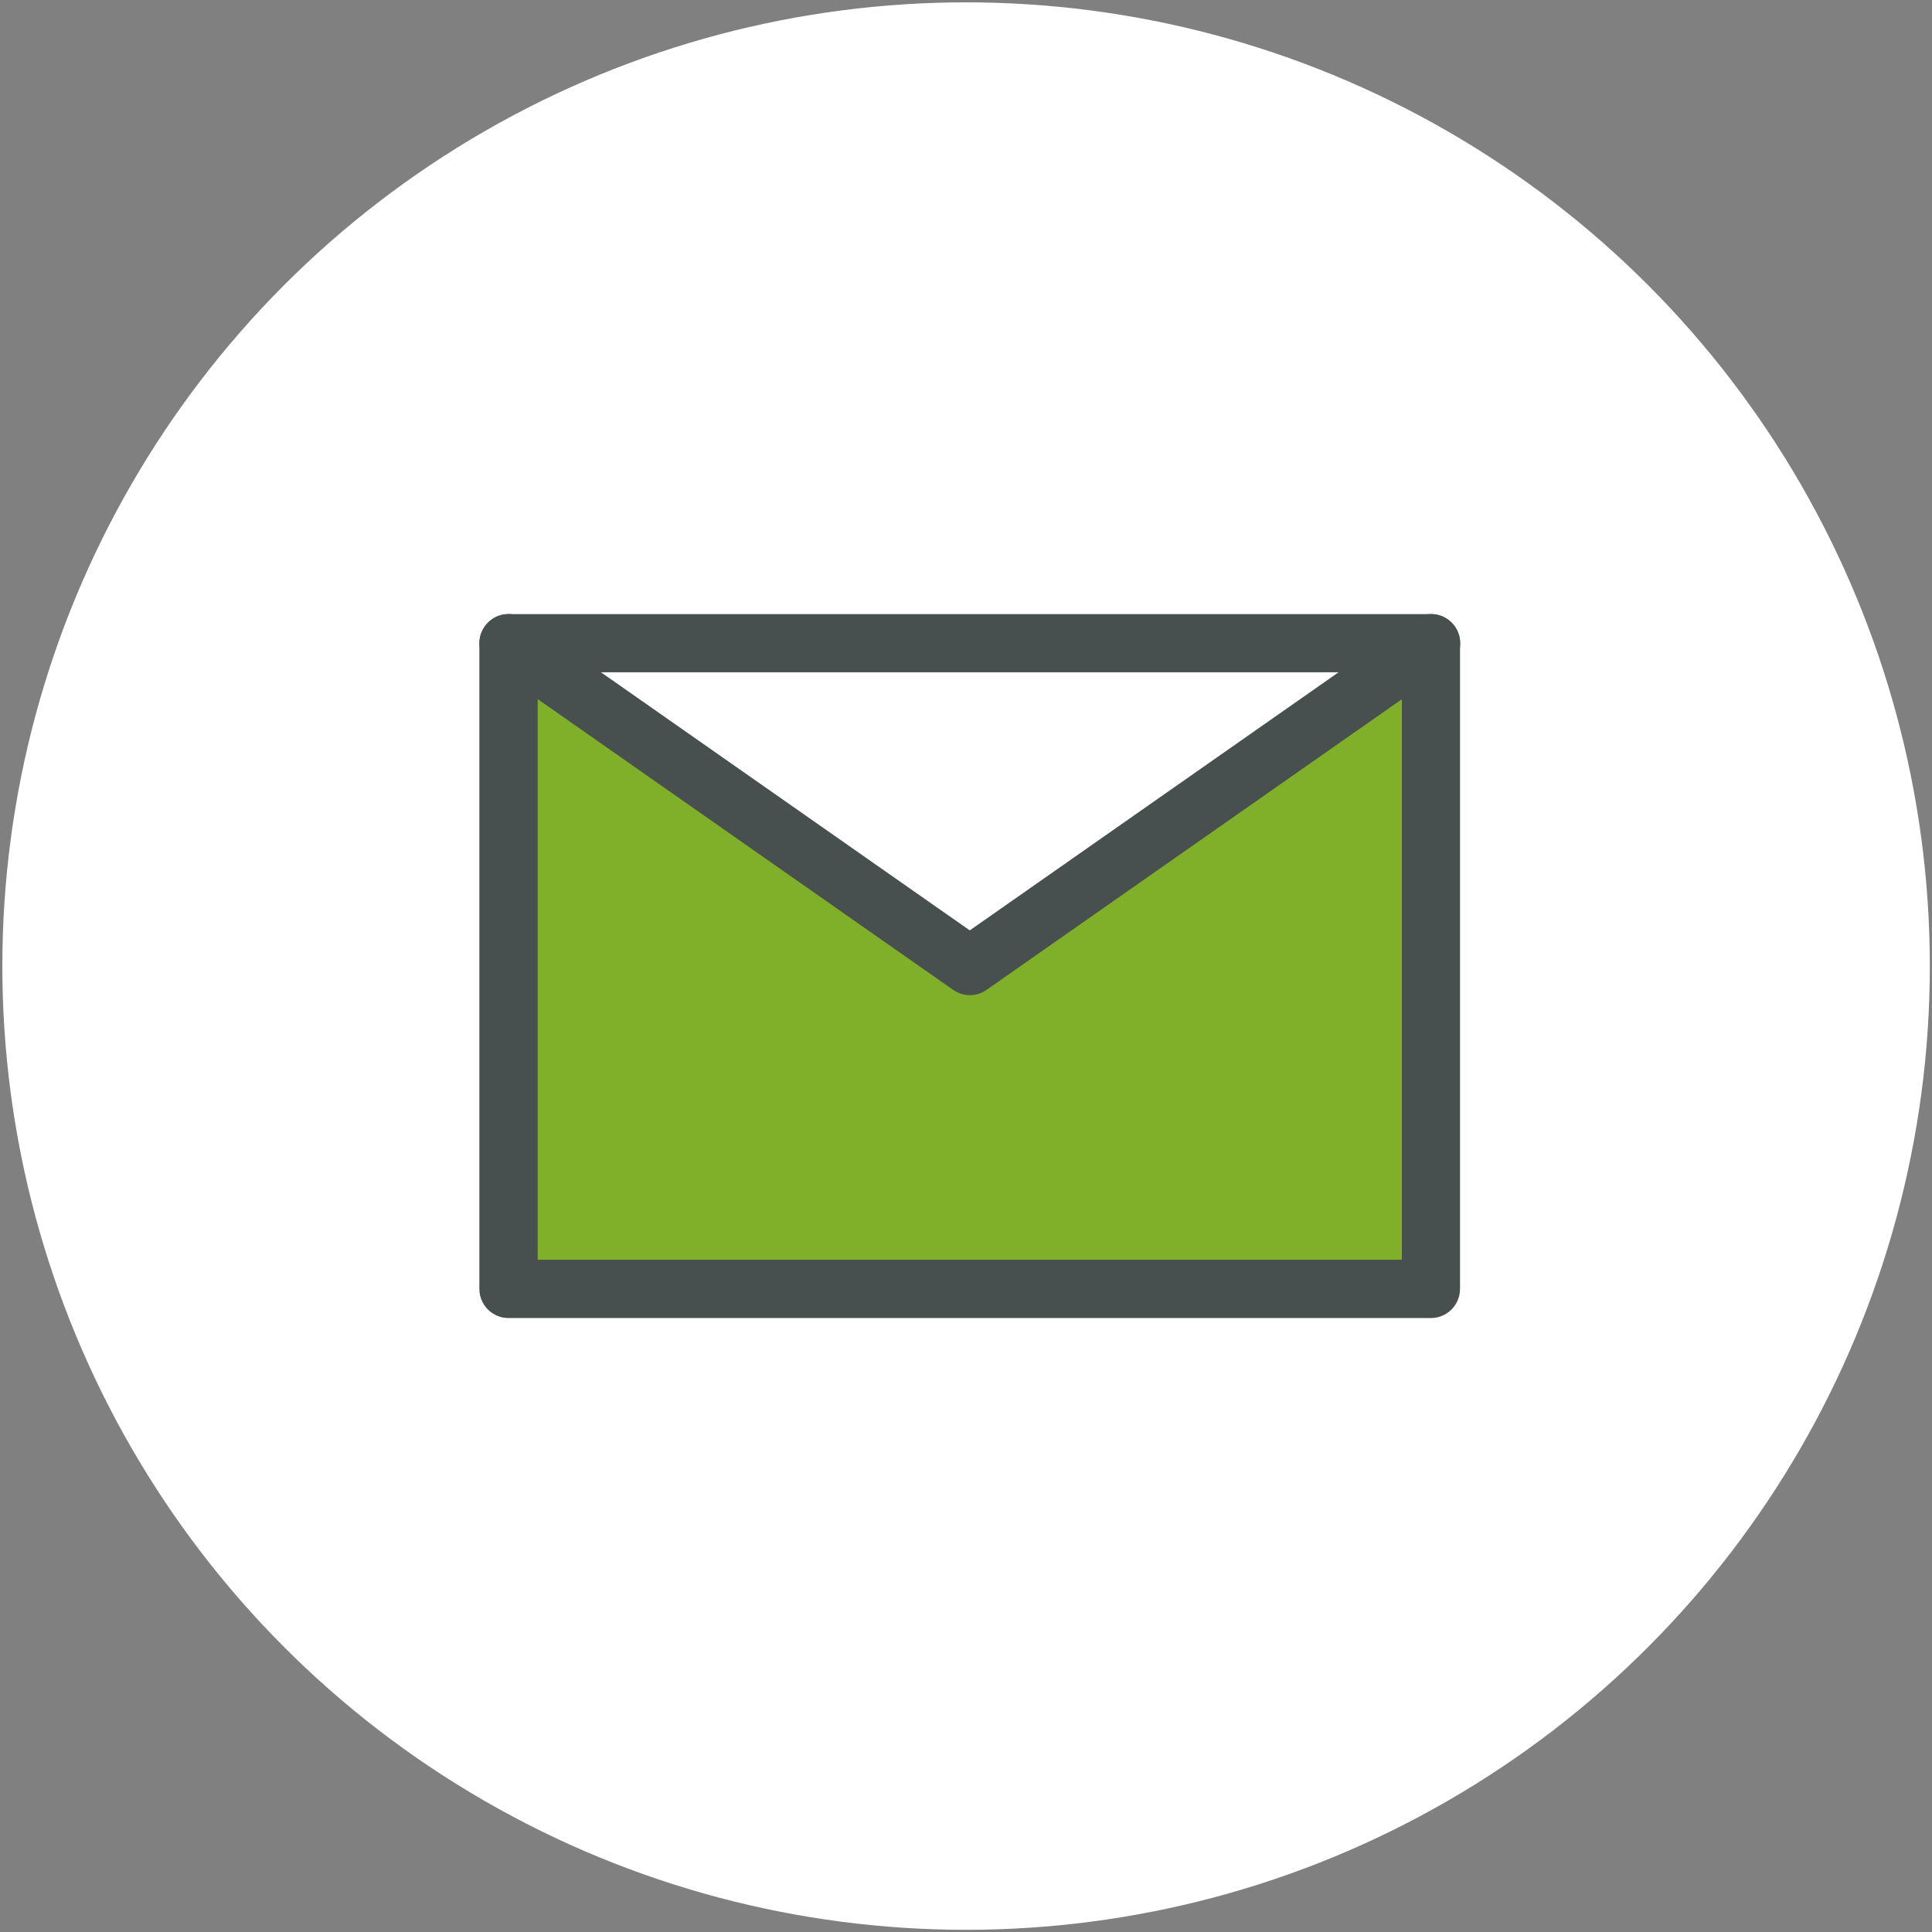
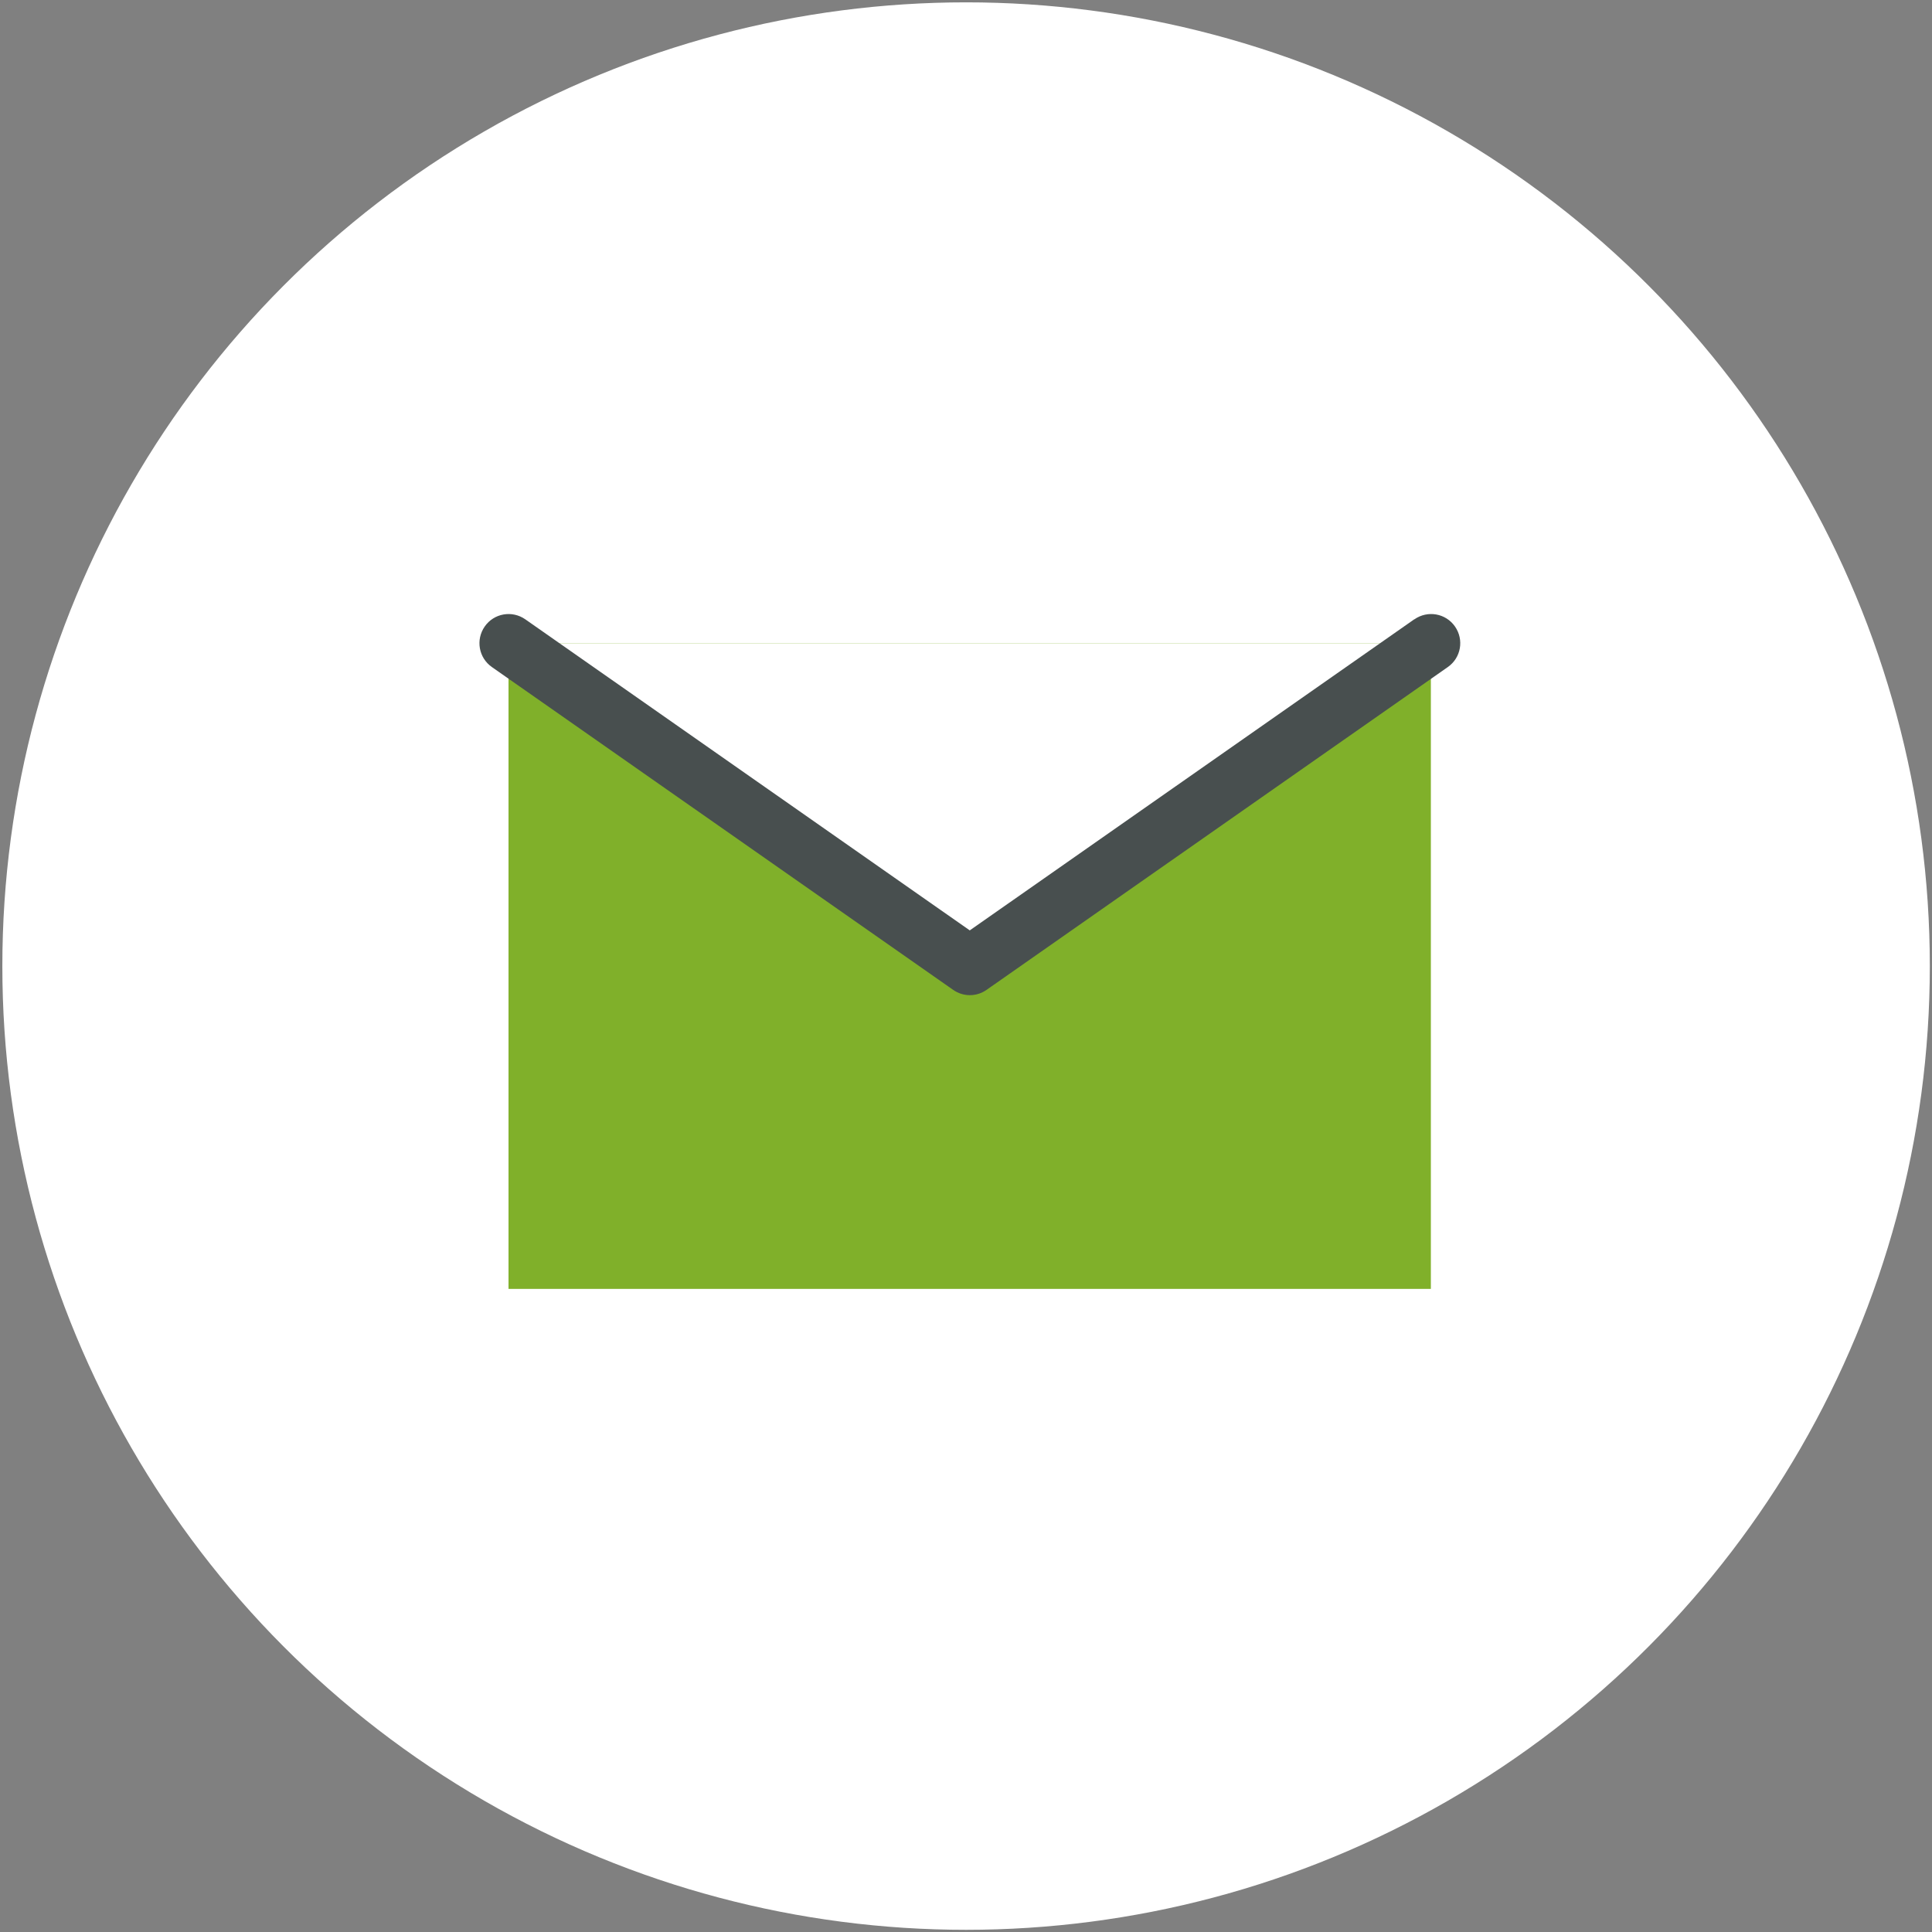
<svg xmlns="http://www.w3.org/2000/svg" id="_レイヤー_1" viewBox="0 0 115.27 115.27">
  <rect x="0" y="0" width="115.27" height="115.27" fill="#808080" stroke="none" />
  <defs>
    <style>.cls-1{fill:#fff;}.cls-2{fill:#484f4f;}.cls-3{fill:#80b02a;isolation:isolate;}</style>
  </defs>
  <circle class="cls-1" cx="57.64" cy="57.64" r="57.5" />
  <rect class="cls-3" x="30.34" y="38.38" width="55.03" height="38.52" />
  <polygon class="cls-1" points="85.38 38.38 30.34 38.38 57.86 57.64 85.38 38.38" />
-   <path class="cls-2" d="m30.34,36.64c-.96,0-1.74.78-1.74,1.74v38.52c0,.96.78,1.74,1.74,1.74h55.03c.96,0,1.74-.78,1.74-1.74v-38.52c0-.96-.78-1.74-1.74-1.74H30.34Zm53.3,38.52h-51.56v-35.05h51.56v35.05Z" />
  <path class="cls-2" d="m84.38,36.95s-24.67,17.27-26.52,18.56c-1.85-1.3-26.52-18.56-26.52-18.56-.79-.55-1.87-.36-2.42.43-.55.79-.36,1.87.43,2.42l27.52,19.26c.6.42,1.39.42,1.99,0l27.52-19.26c.79-.55.98-1.63.43-2.42-.55-.79-1.63-.98-2.42-.43Z" />
</svg>